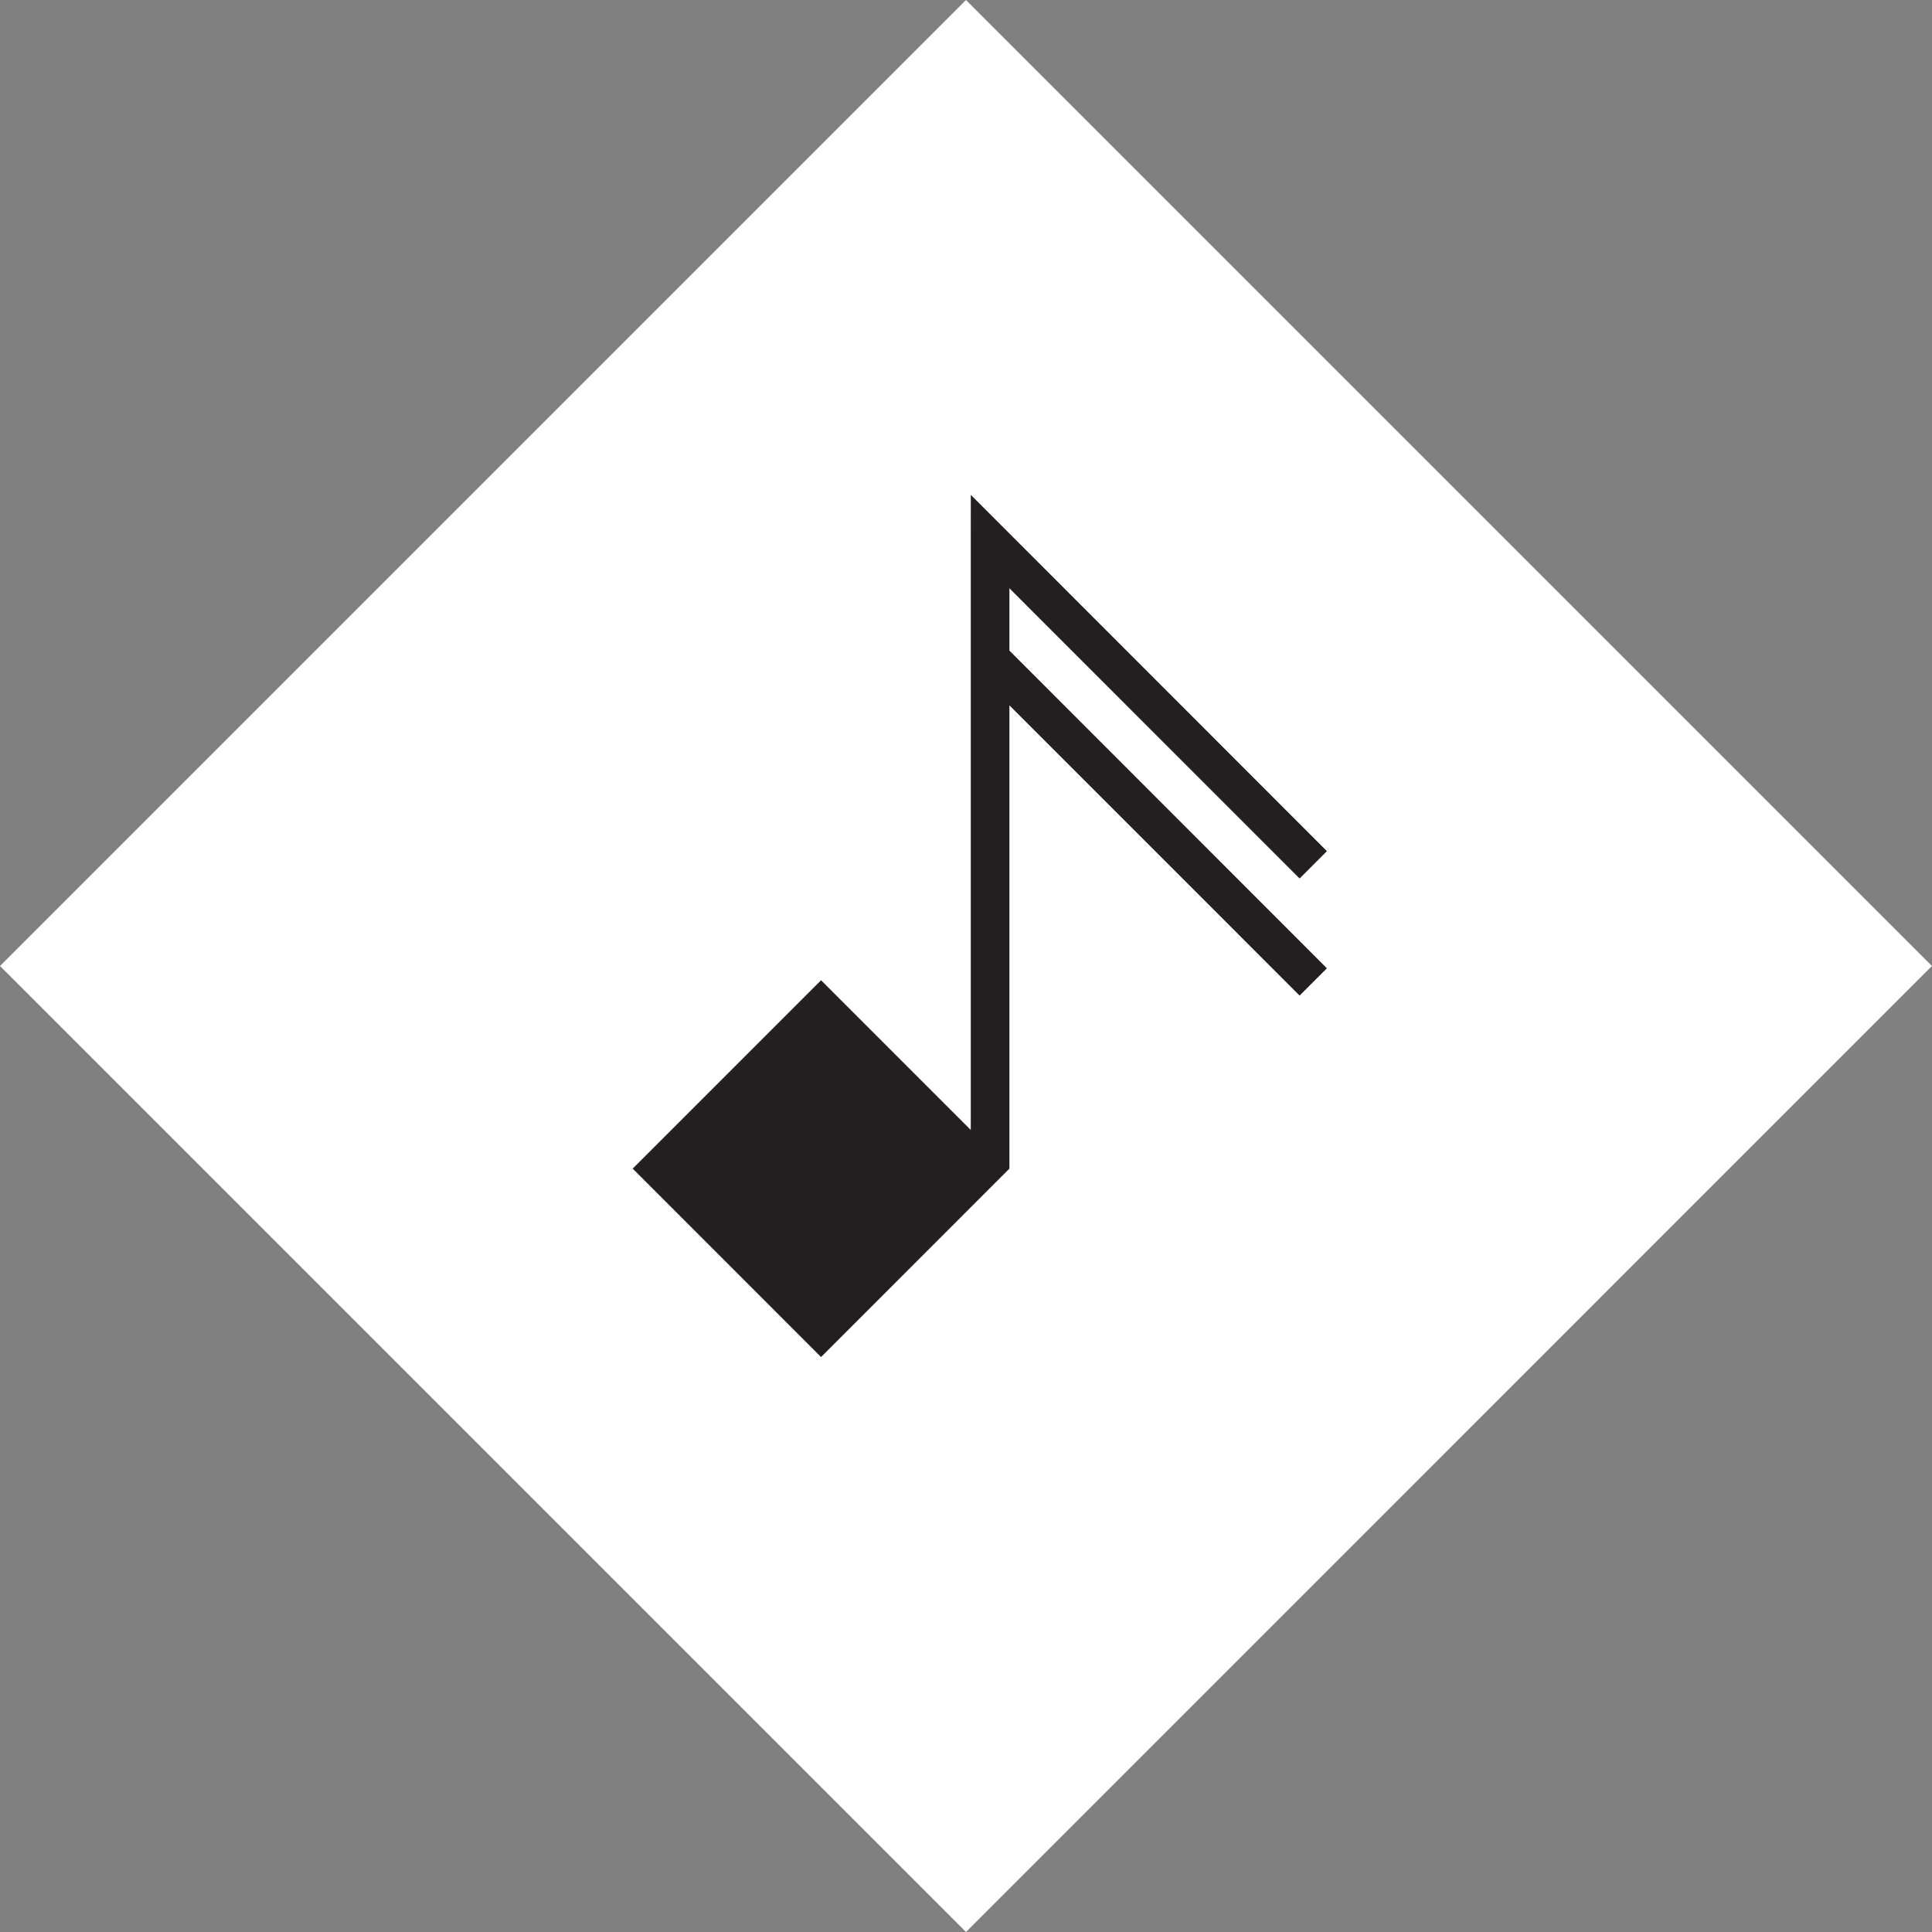
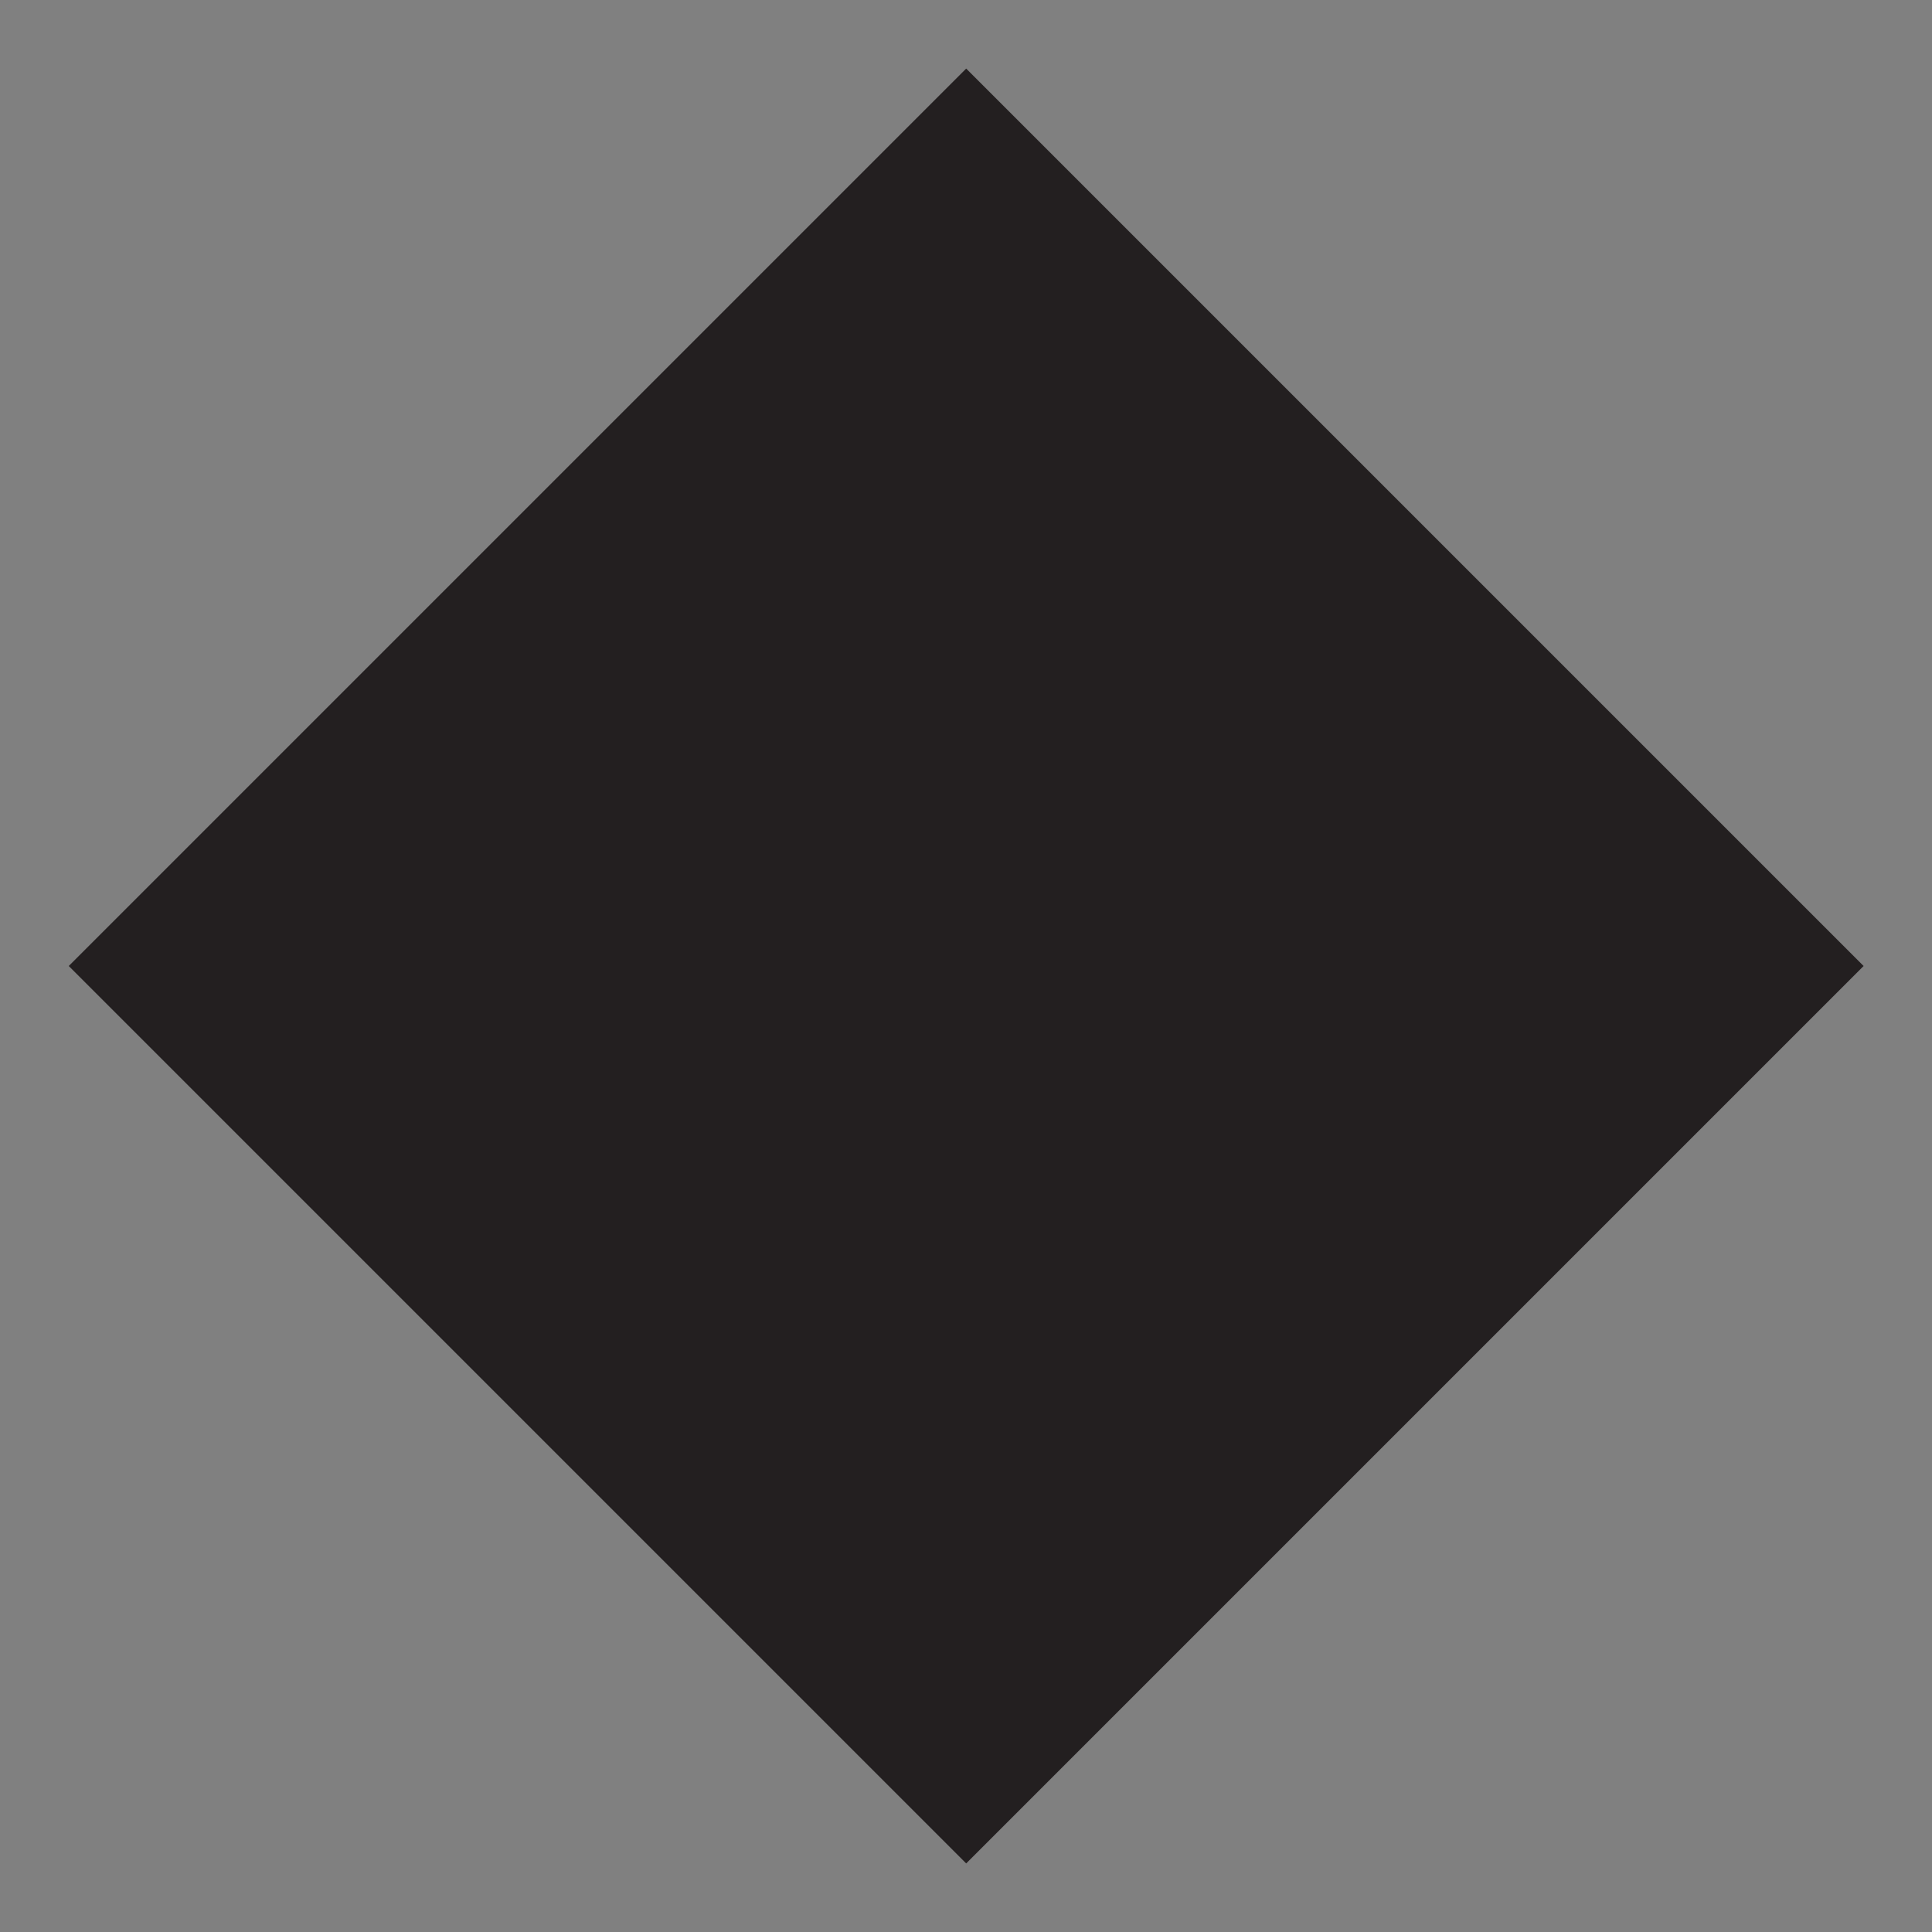
<svg xmlns="http://www.w3.org/2000/svg" version="1.1" id="Layer_1" x="0px" y="0px" width="200px" height="200px" viewBox="0 0 200 200" enable-background="new 0 0 200 200" xml:space="preserve">
  <rect x="0" y="0" width="200" height="200" fill="#808080" stroke="none" />
  <rect x="34.298" y="34.301" transform="matrix(-0.707 0.707 -0.707 -0.707 241.419 100.003)" fill="#231F20" width="131.4" height="131.401" />
-   <path fill="#FFFFFF" d="M99.997,0.003L0,100l99.998,99.998L199.994,100L99.997,0.003z M134.533,103.062L104.494,73.02v47.957  L84.996,140.48l-19.499-19.504l19.499-19.502l15.498,15.5V56.349l0.003-5.121l36.864,36.883l-2.828,2.83l-30.039-30.042v6.451  l32.867,32.887L134.533,103.062z" />
</svg>